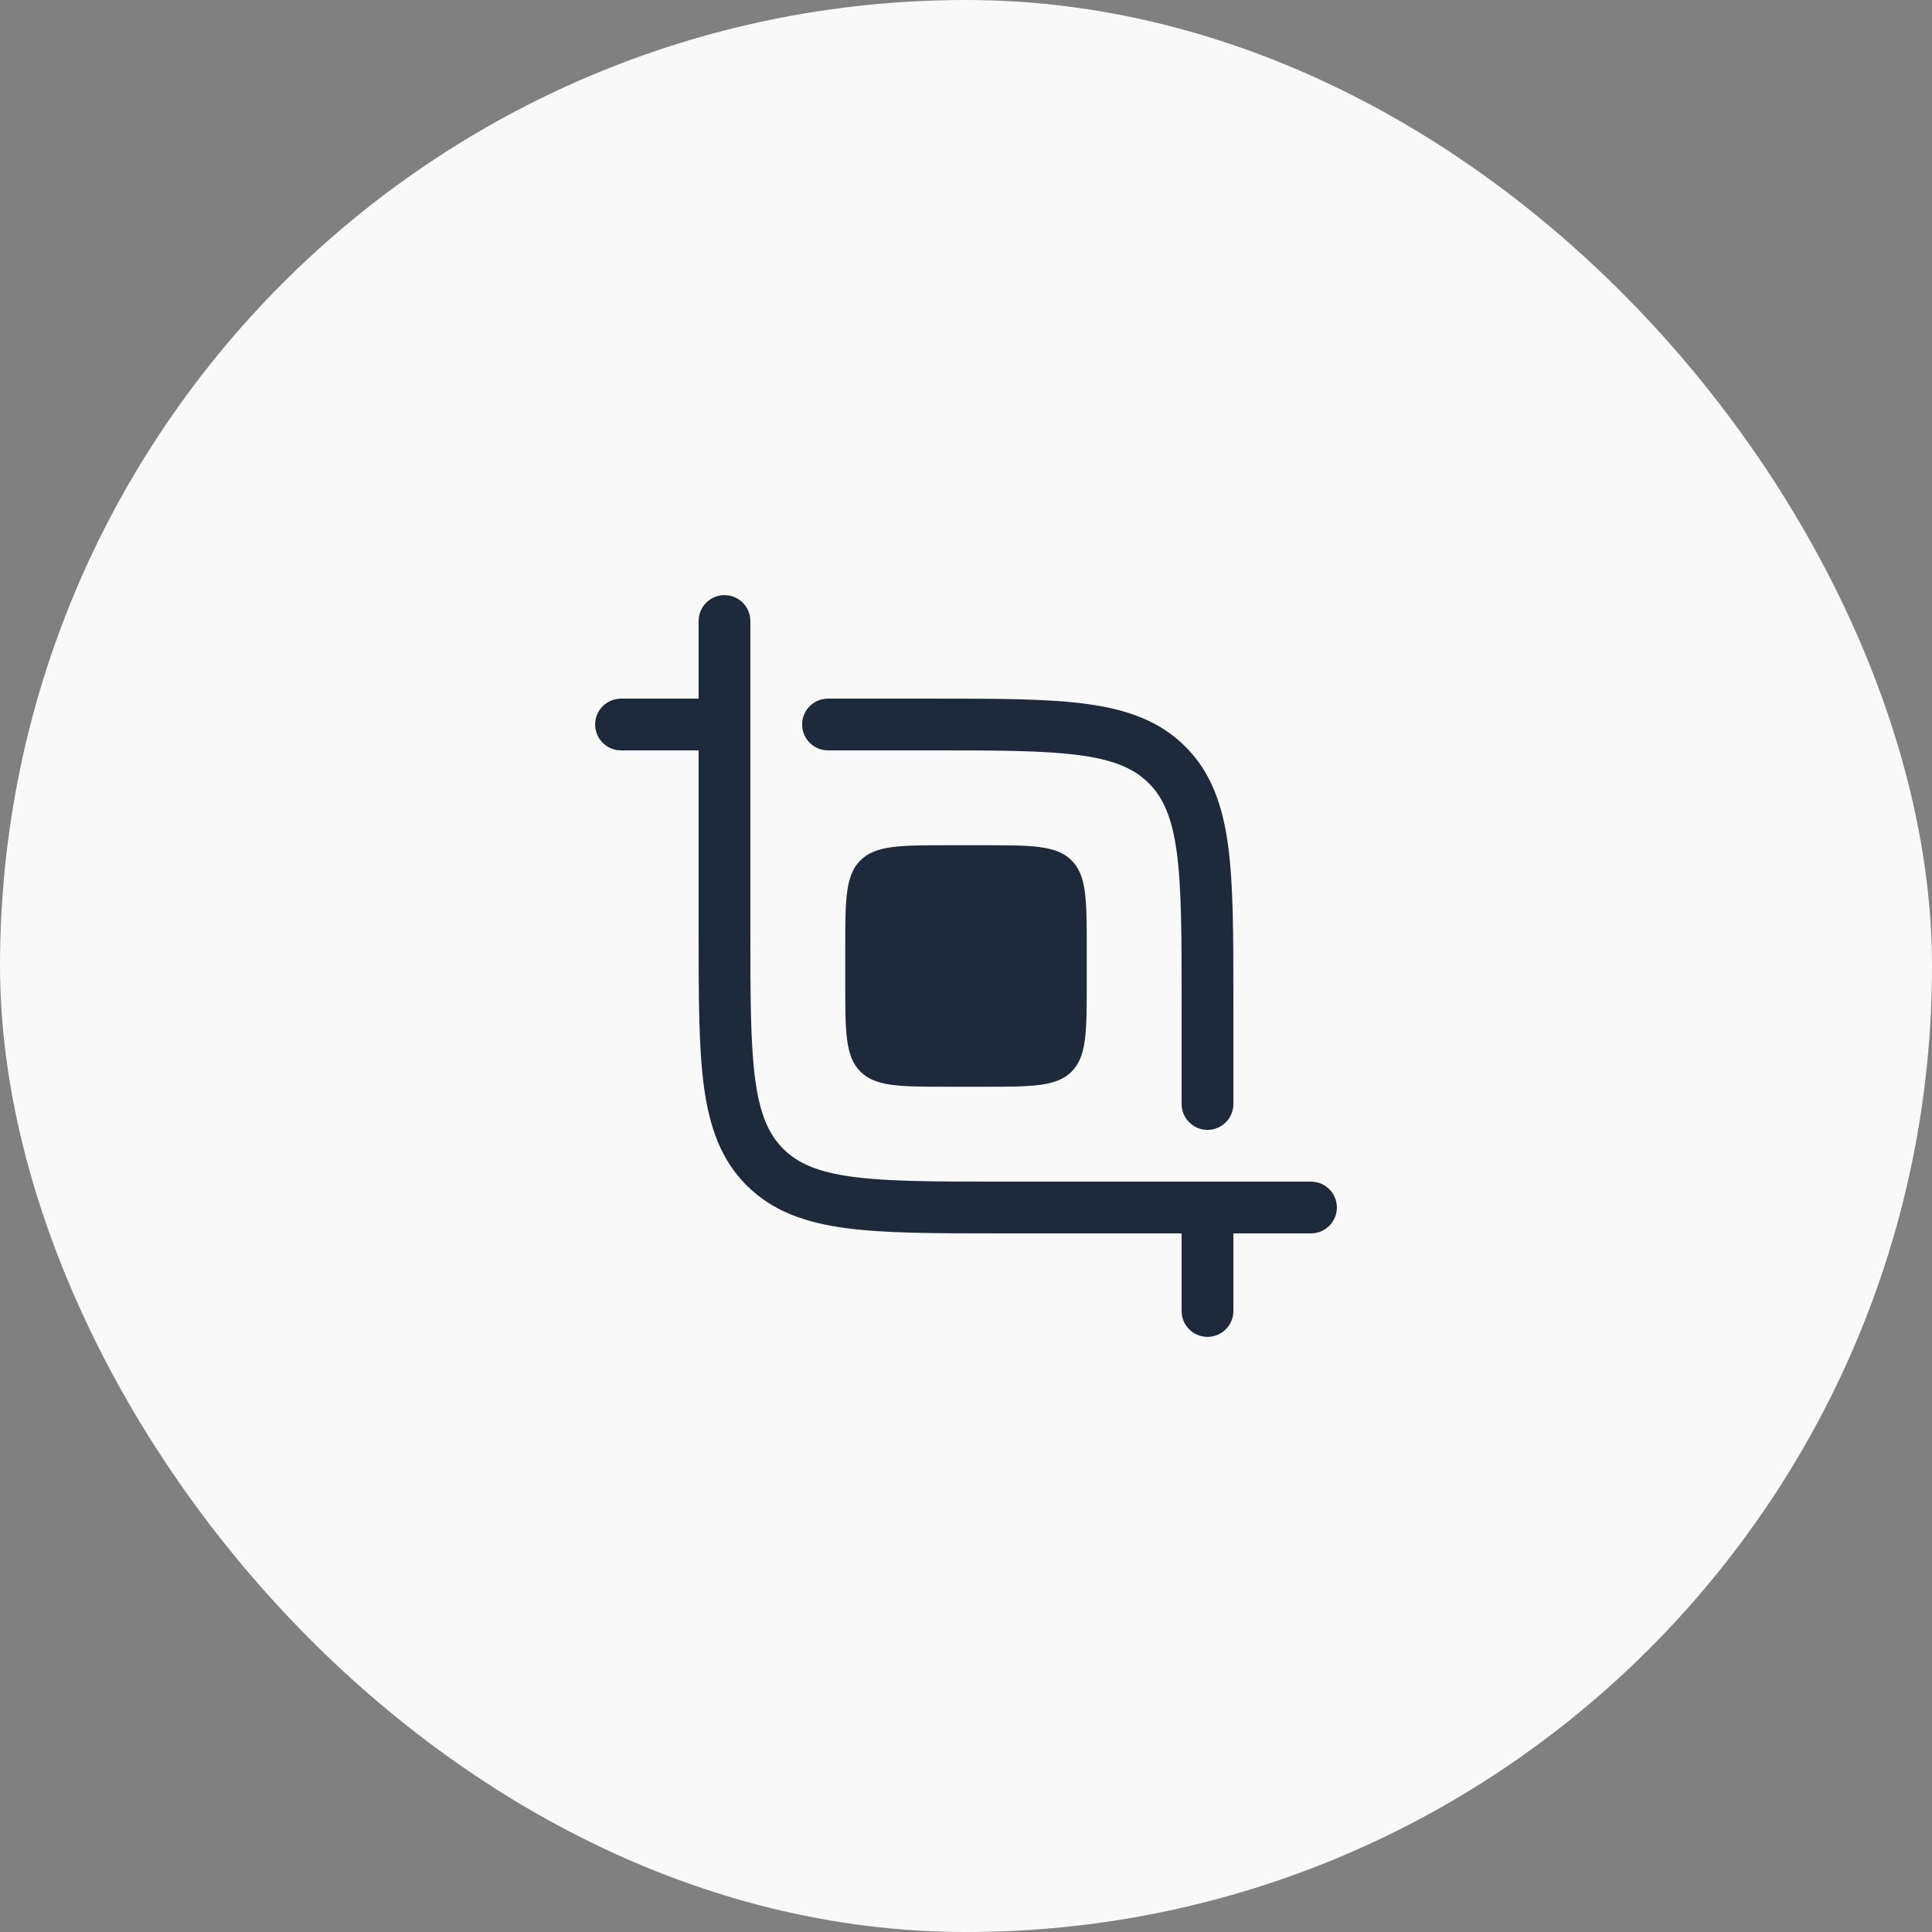
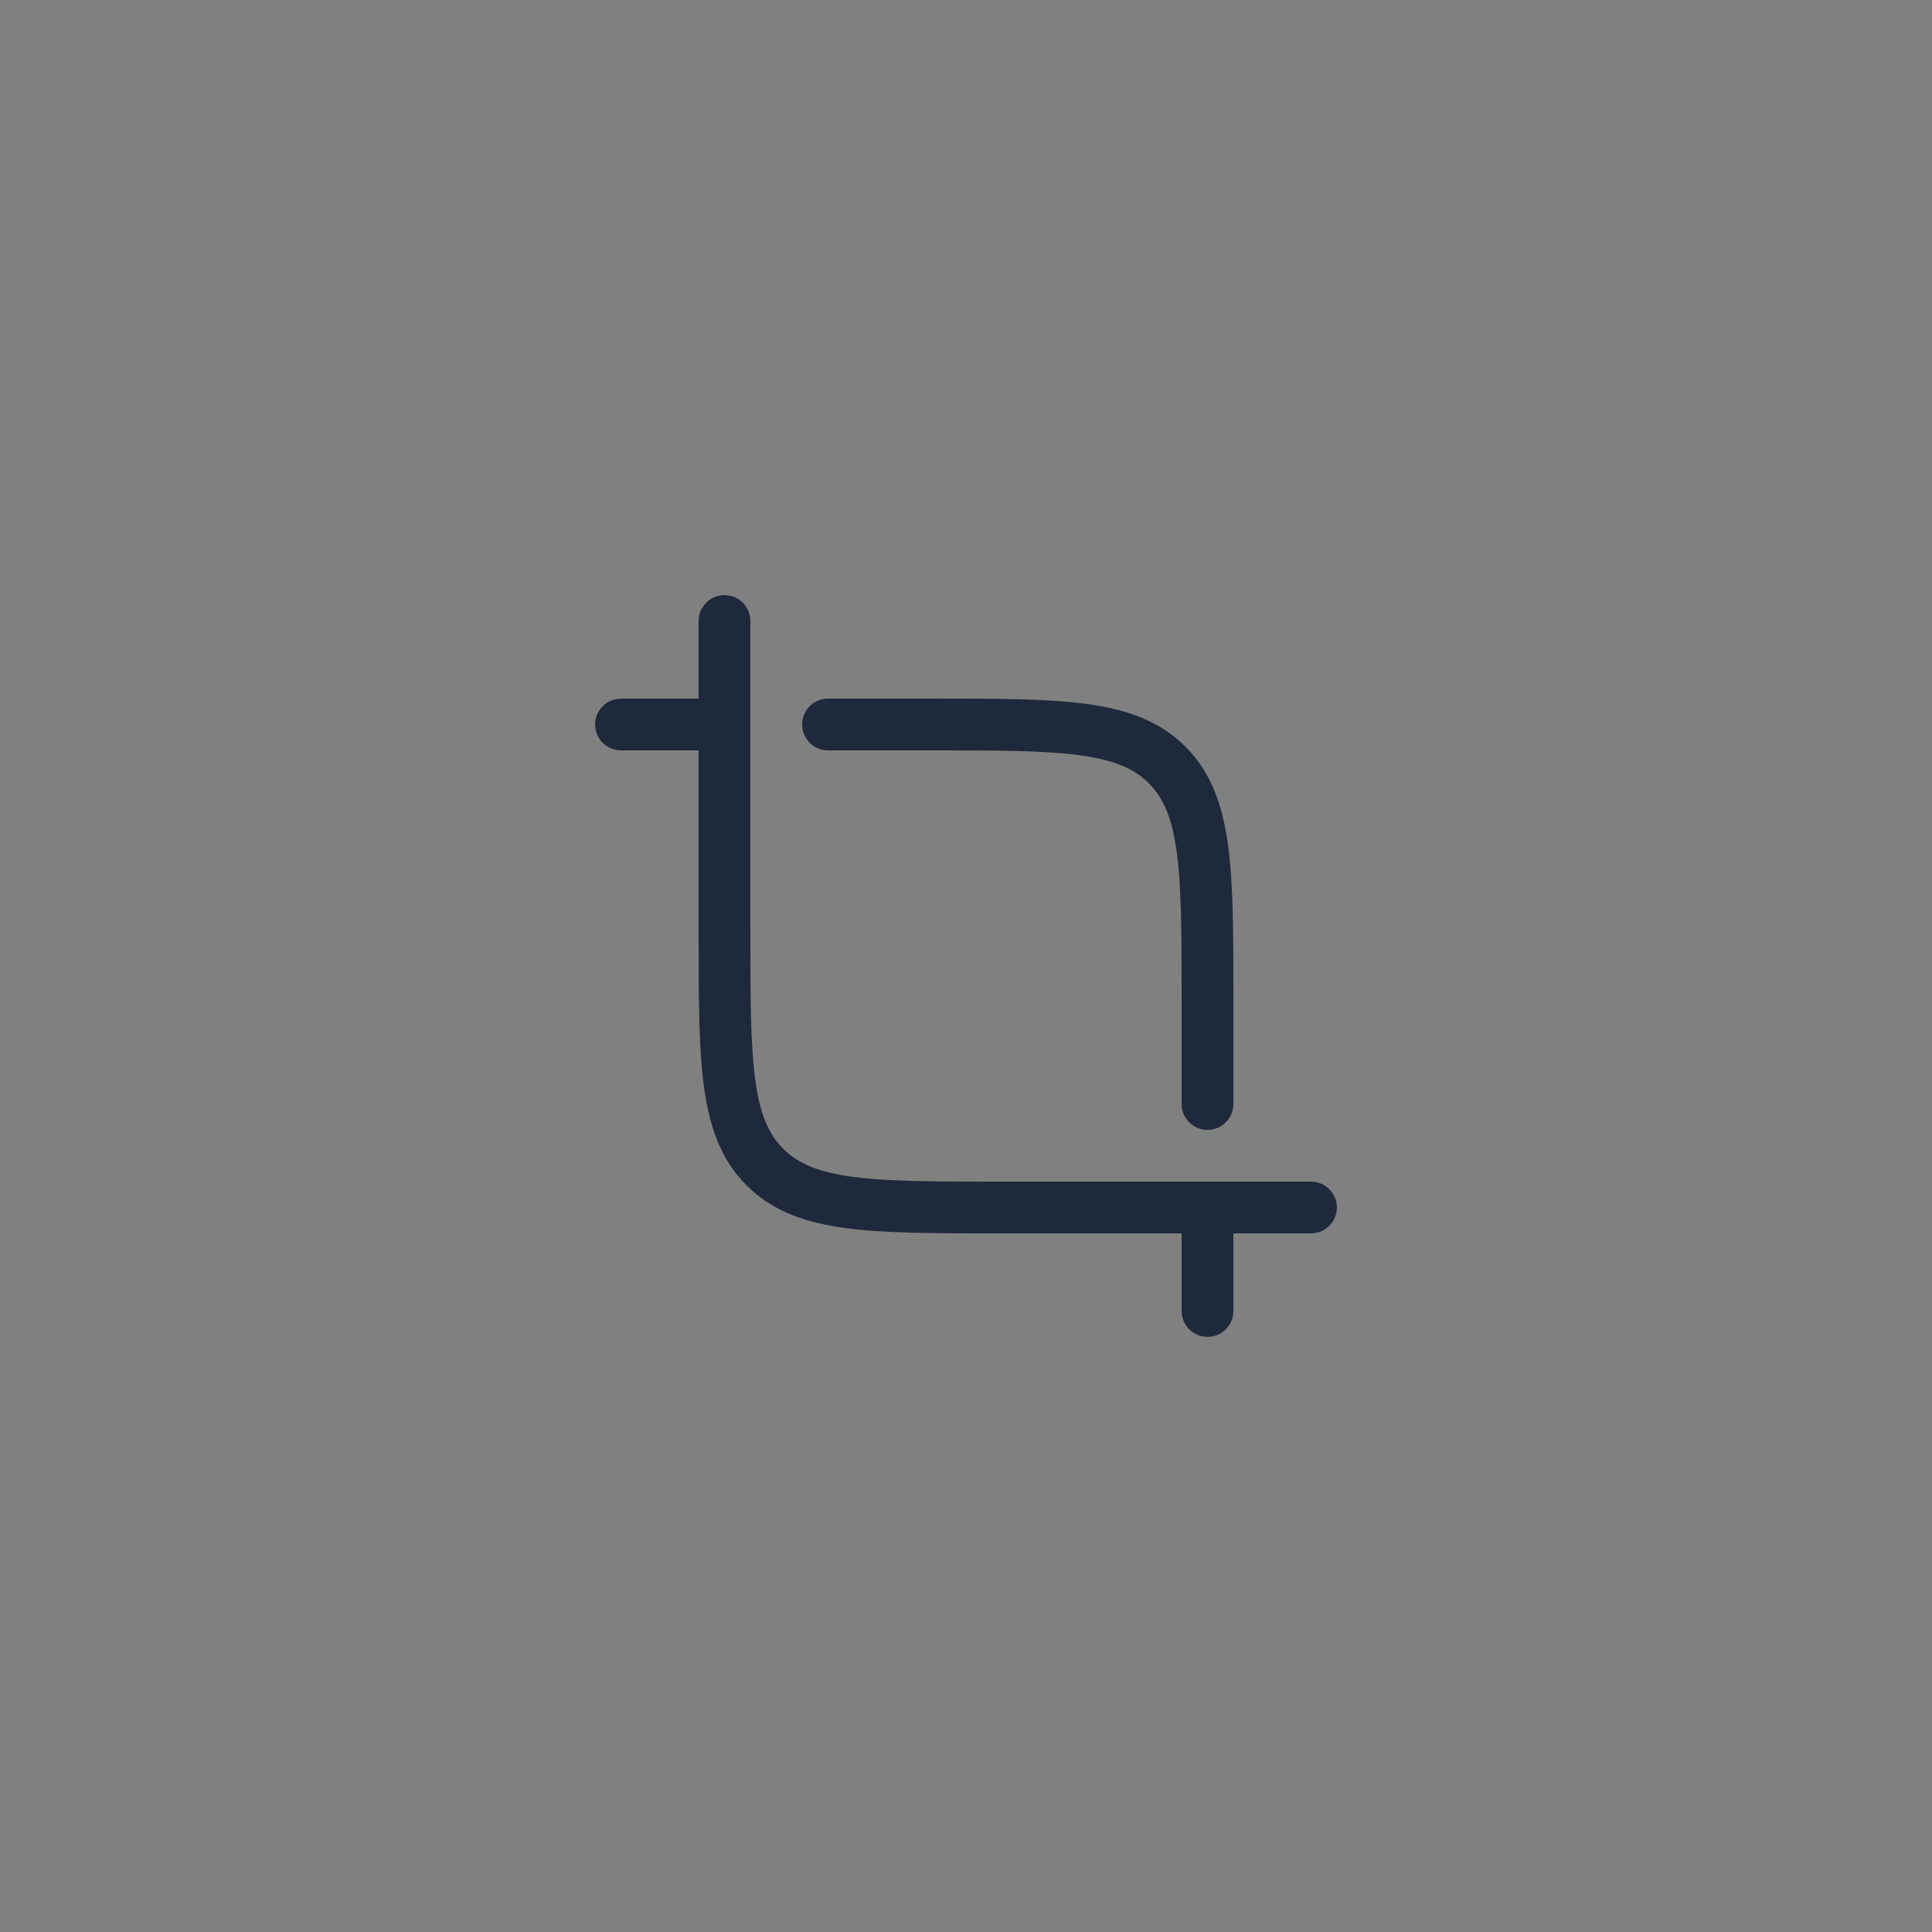
<svg xmlns="http://www.w3.org/2000/svg" width="56" height="56" viewBox="0 0 56 56" fill="none">
  <rect x="0" y="0" width="56" height="56" fill="#808080" stroke="none" />
-   <rect width="56" height="56" rx="28" fill="#F9F9F9" />
  <path fill-rule="evenodd" clip-rule="evenodd" d="M21 17.25C21.414 17.25 21.75 17.586 21.75 18V27C21.75 28.907 21.752 30.262 21.89 31.289C22.025 32.295 22.279 32.875 22.702 33.298C23.125 33.721 23.705 33.975 24.711 34.11C25.738 34.248 27.093 34.25 29 34.25H38C38.414 34.25 38.75 34.586 38.75 35C38.75 35.414 38.414 35.75 38 35.75H35.75V38C35.75 38.414 35.414 38.75 35 38.75C34.586 38.75 34.25 38.414 34.25 38V35.75H28.944C27.106 35.75 25.65 35.75 24.511 35.597C23.339 35.439 22.39 35.107 21.641 34.359C20.893 33.61 20.561 32.661 20.403 31.489C20.25 30.35 20.25 28.894 20.25 27.056L20.25 21.75H18C17.586 21.75 17.25 21.414 17.25 21C17.25 20.586 17.586 20.25 18 20.25H20.25V18C20.25 17.586 20.586 17.25 21 17.25ZM31.289 21.89C30.262 21.752 28.907 21.75 27 21.75H24C23.586 21.75 23.25 21.414 23.25 21C23.25 20.586 23.586 20.25 24 20.25L27.056 20.25C28.894 20.25 30.35 20.25 31.489 20.403C32.661 20.561 33.61 20.893 34.359 21.641C35.107 22.39 35.439 23.339 35.597 24.511C35.75 25.65 35.75 27.106 35.75 28.944V32C35.75 32.414 35.414 32.75 35 32.75C34.586 32.75 34.25 32.414 34.25 32V29C34.25 27.093 34.248 25.738 34.11 24.711C33.975 23.705 33.721 23.125 33.298 22.702C32.875 22.279 32.295 22.025 31.289 21.89Z" fill="#1E293B" />
-   <path d="M24.5 27.5C24.5 26.086 24.5 25.379 24.939 24.939C25.379 24.5 26.086 24.5 27.5 24.5H28.5C29.914 24.5 30.621 24.5 31.061 24.939C31.5 25.379 31.5 26.086 31.5 27.5V28.5C31.5 29.914 31.5 30.621 31.061 31.061C30.621 31.5 29.914 31.5 28.5 31.5H27.5C26.086 31.5 25.379 31.5 24.939 31.061C24.5 30.621 24.5 29.914 24.5 28.5V27.5Z" fill="#1E293B" />
</svg>